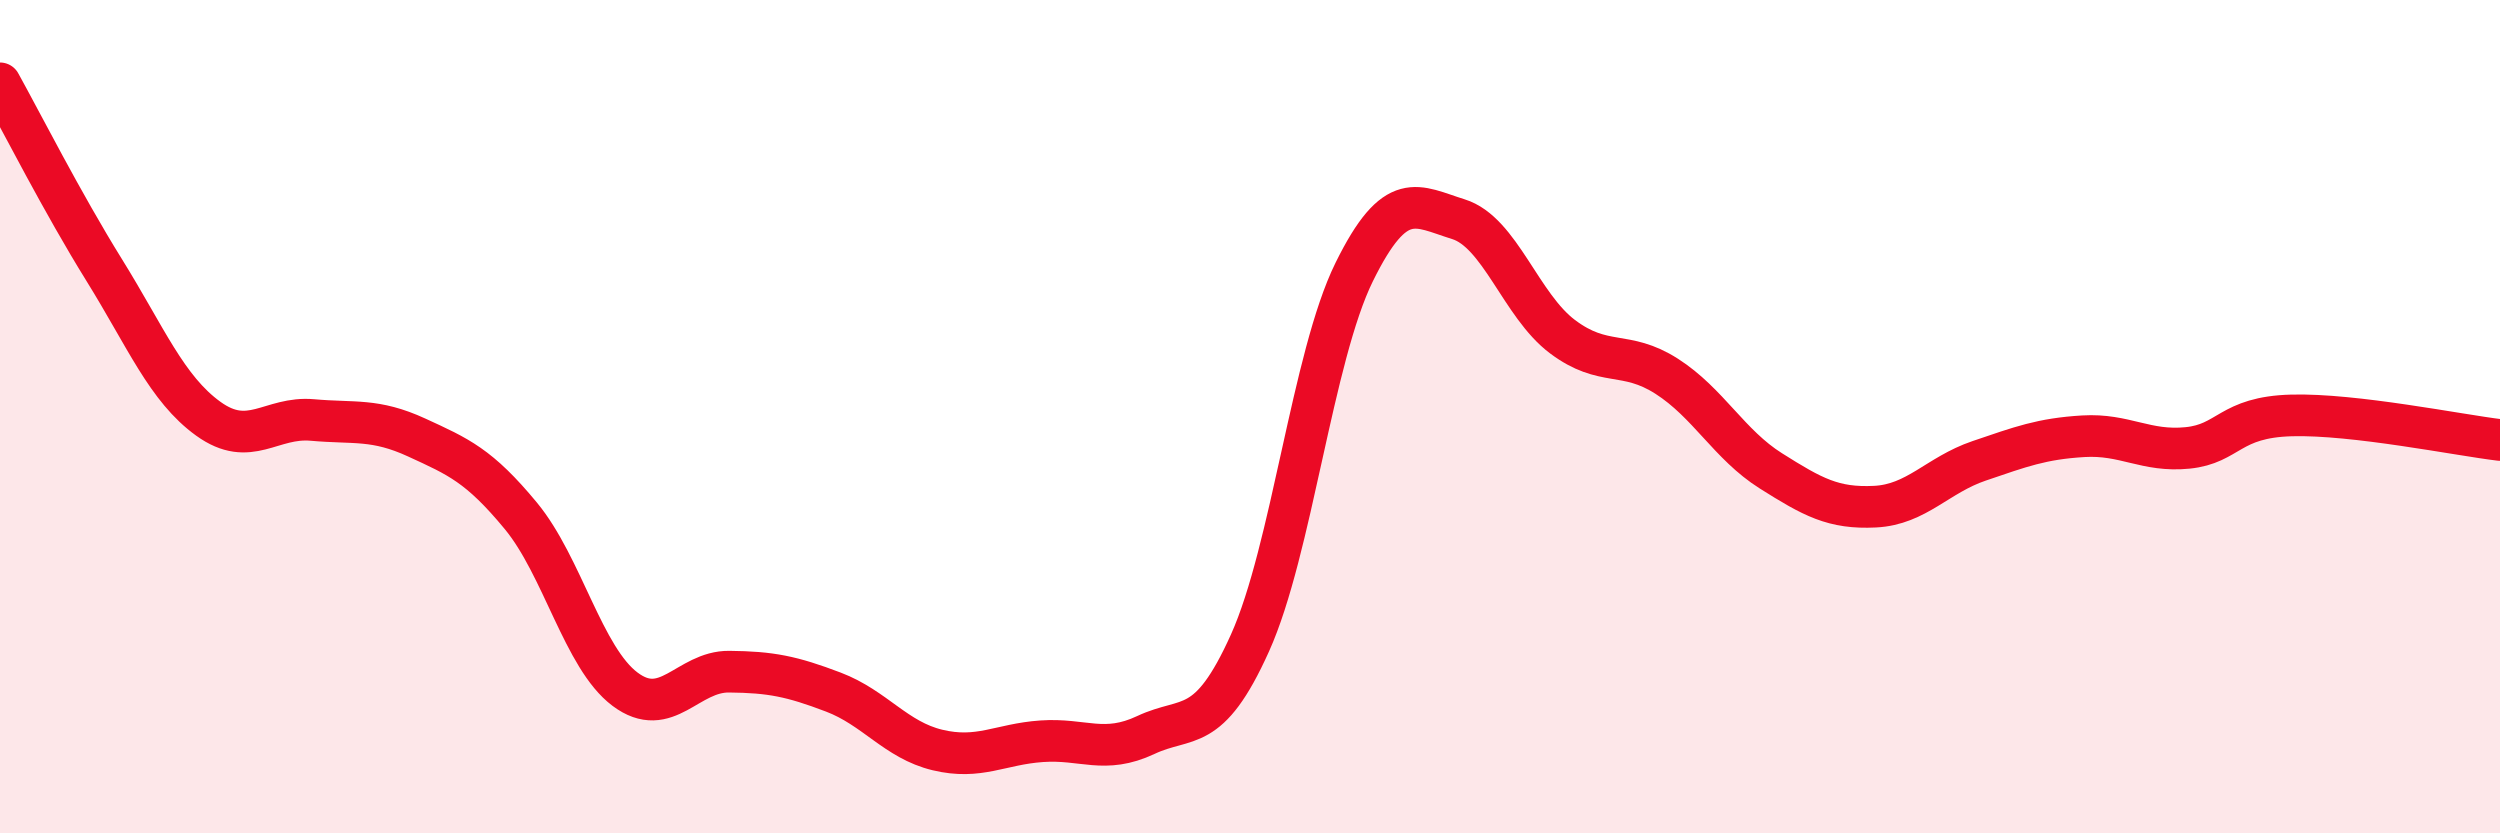
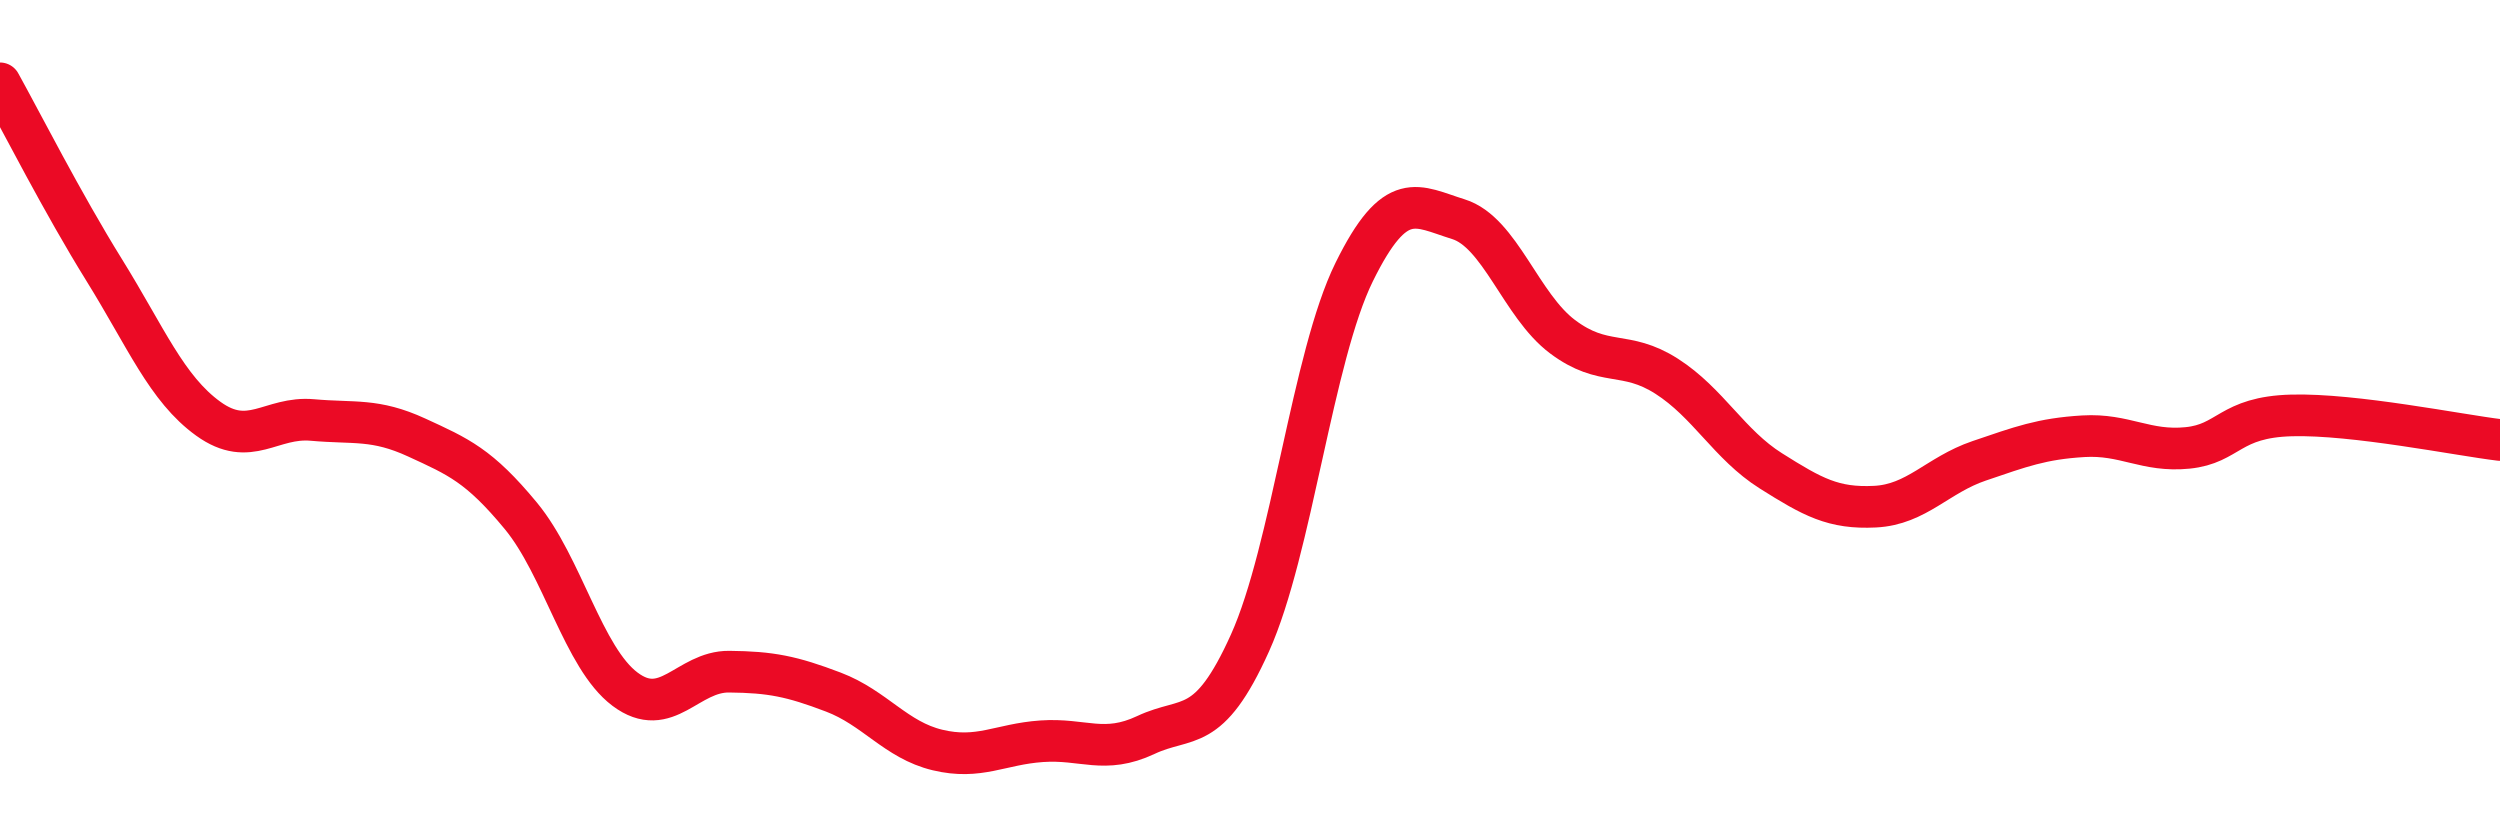
<svg xmlns="http://www.w3.org/2000/svg" width="60" height="20" viewBox="0 0 60 20">
-   <path d="M 0,2 C 0.5,2.9 1.5,4.87 2.5,6.48 C 3.5,8.09 4,9.33 5,10.05 C 6,10.77 6.5,9.99 7.5,10.08 C 8.5,10.17 9,10.04 10,10.5 C 11,10.96 11.5,11.17 12.5,12.38 C 13.5,13.59 14,15.79 15,16.54 C 16,17.29 16.5,16.11 17.5,16.12 C 18.5,16.13 19,16.23 20,16.61 C 21,16.99 21.5,17.76 22.5,18 C 23.5,18.24 24,17.86 25,17.79 C 26,17.72 26.5,18.11 27.5,17.64 C 28.5,17.17 29,17.65 30,15.43 C 31,13.21 31.5,8.56 32.5,6.53 C 33.5,4.5 34,4.95 35,5.26 C 36,5.57 36.5,7.33 37.5,8.08 C 38.5,8.83 39,8.39 40,9.03 C 41,9.67 41.5,10.67 42.5,11.3 C 43.5,11.93 44,12.21 45,12.16 C 46,12.11 46.5,11.4 47.5,11.06 C 48.5,10.72 49,10.53 50,10.47 C 51,10.41 51.5,10.85 52.5,10.75 C 53.5,10.65 53.5,10.01 55,9.97 C 56.5,9.93 59,10.44 60,10.56L60 20L0 20Z" fill="#EB0A25" opacity="0.1" stroke-linecap="round" stroke-linejoin="round" />
  <path d="M 0,2 C 0.5,2.9 1.5,4.87 2.5,6.48 C 3.5,8.09 4,9.33 5,10.05 C 6,10.77 6.5,9.99 7.5,10.08 C 8.5,10.17 9,10.04 10,10.5 C 11,10.96 11.5,11.17 12.5,12.38 C 13.5,13.59 14,15.79 15,16.54 C 16,17.29 16.5,16.11 17.5,16.12 C 18.5,16.13 19,16.23 20,16.61 C 21,16.99 21.5,17.76 22.5,18 C 23.5,18.24 24,17.86 25,17.79 C 26,17.72 26.5,18.11 27.5,17.64 C 28.5,17.17 29,17.65 30,15.43 C 31,13.21 31.5,8.56 32.5,6.53 C 33.5,4.5 34,4.95 35,5.26 C 36,5.57 36.5,7.33 37.5,8.08 C 38.5,8.83 39,8.39 40,9.03 C 41,9.67 41.5,10.67 42.5,11.3 C 43.5,11.93 44,12.21 45,12.16 C 46,12.11 46.5,11.4 47.5,11.06 C 48.5,10.72 49,10.53 50,10.47 C 51,10.41 51.5,10.85 52.5,10.75 C 53.5,10.65 53.5,10.01 55,9.97 C 56.5,9.93 59,10.44 60,10.56" stroke="#EB0A25" stroke-width="1" fill="none" stroke-linecap="round" stroke-linejoin="round" />
</svg>